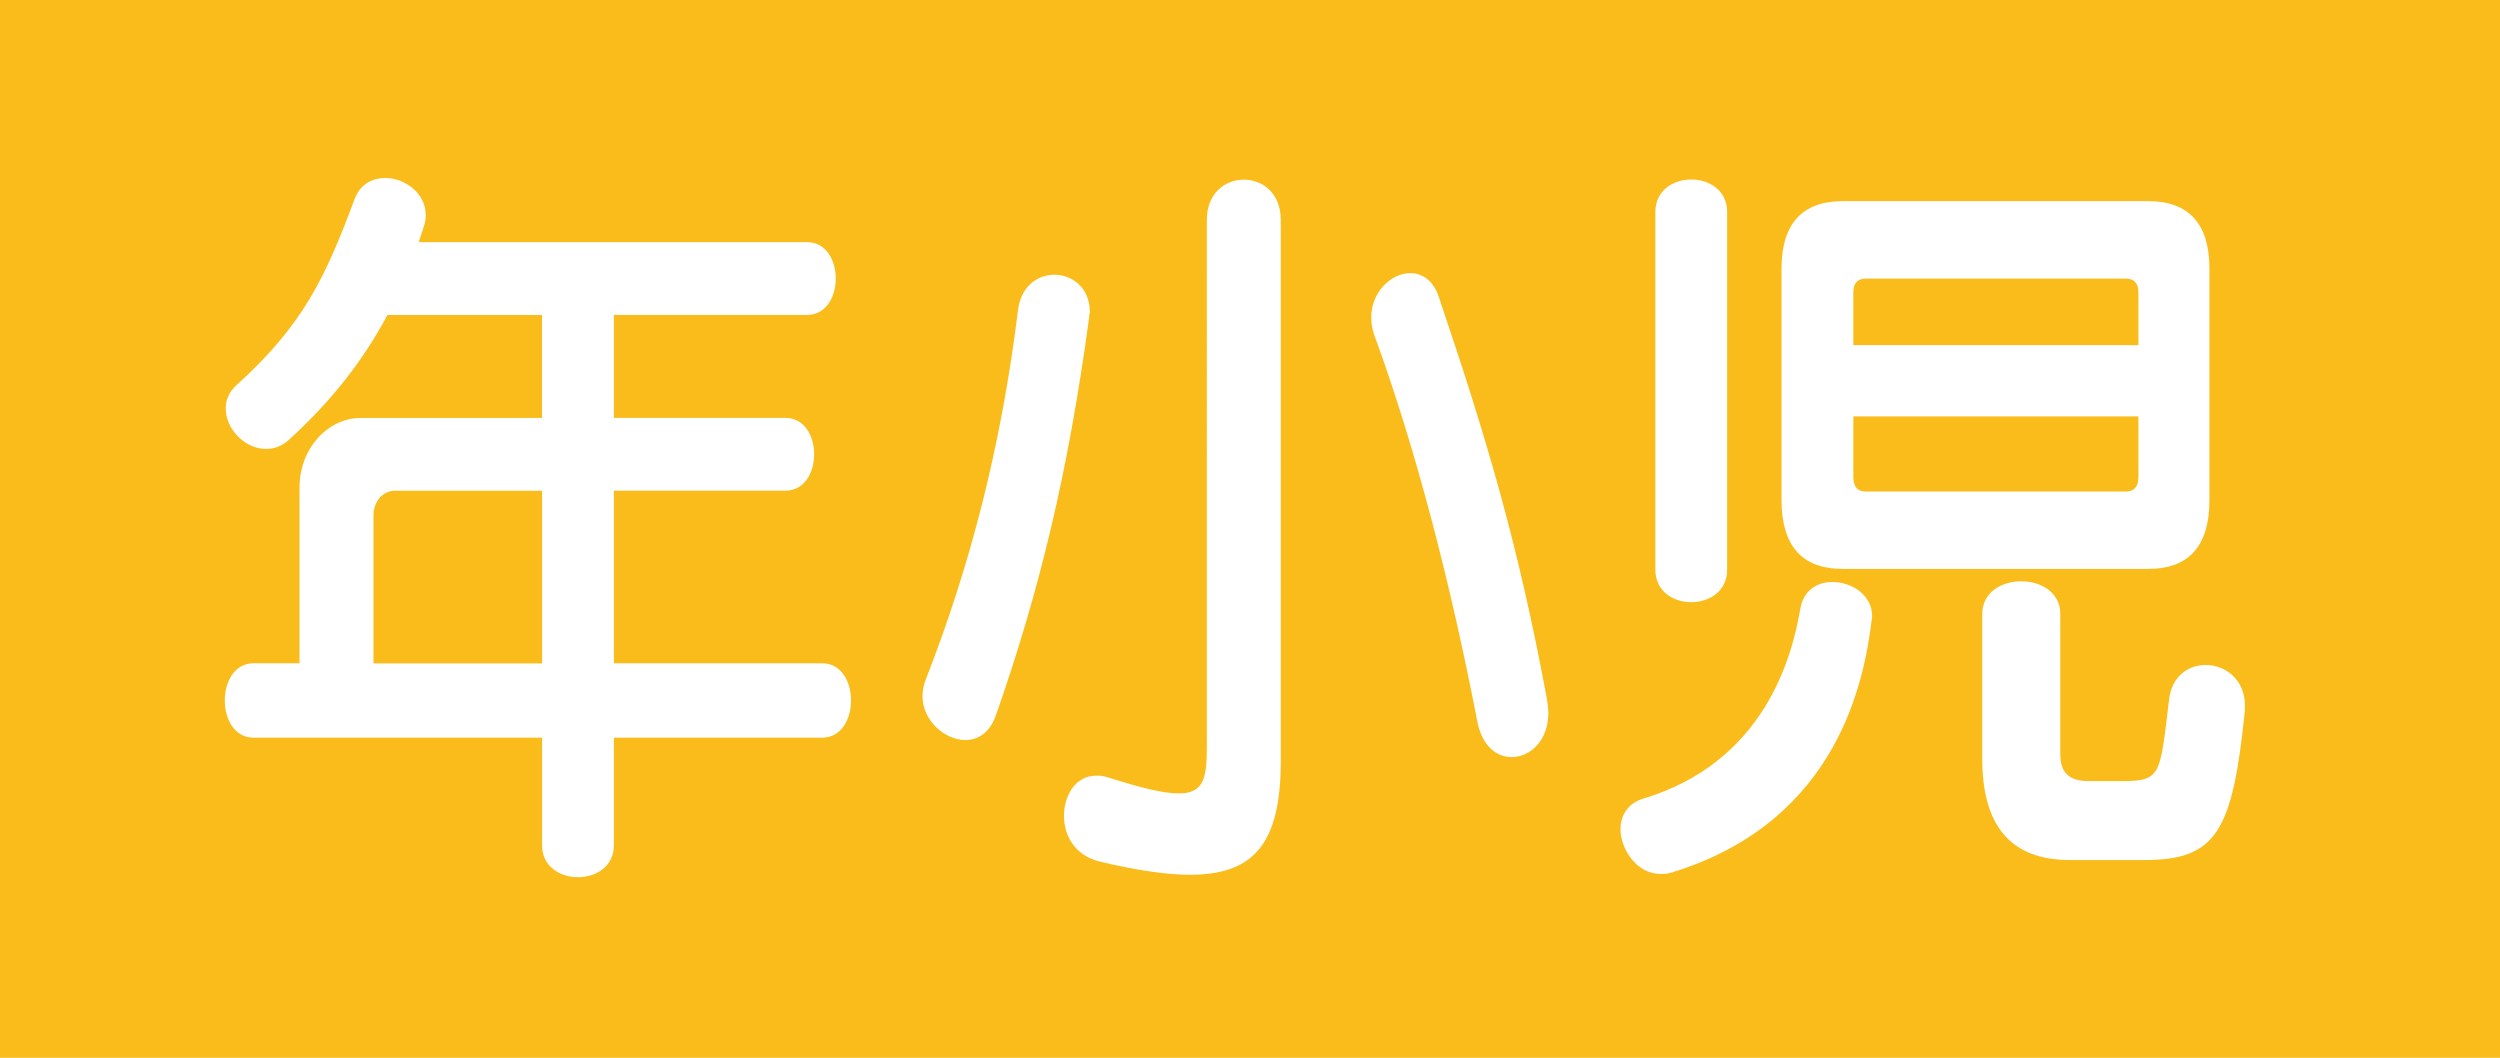
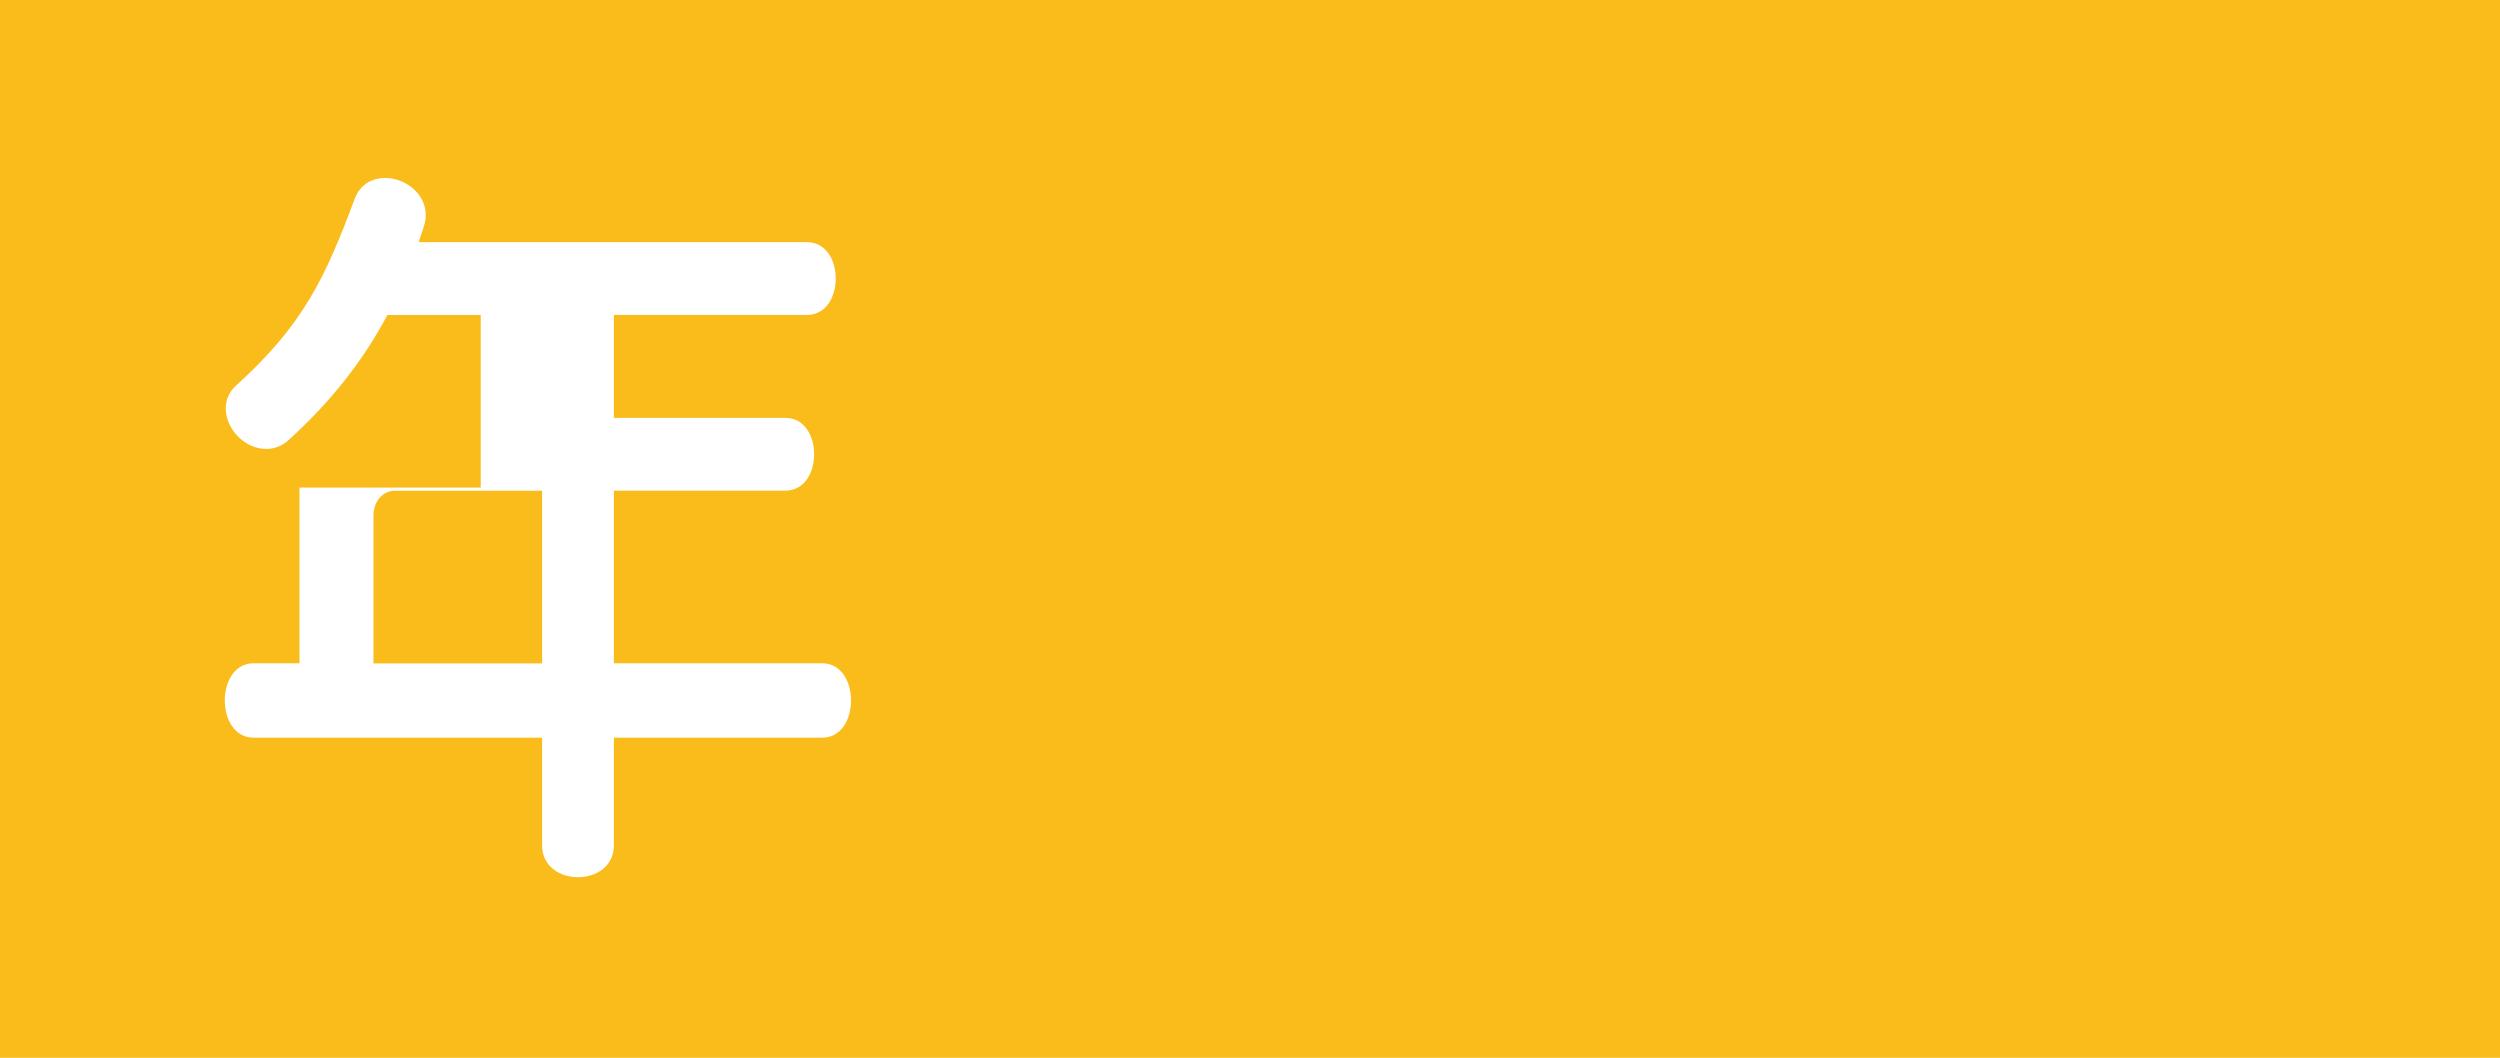
<svg xmlns="http://www.w3.org/2000/svg" version="1.1" id="レイヤー_1" x="0px" y="0px" width="35.524px" height="15.031px" viewBox="0 0 35.524 15.031" enable-background="new 0 0 35.524 15.031" xml:space="preserve">
  <g>
    <rect fill="#F9BC1B" width="35.524" height="15.031" />
    <g>
-       <path fill="#FFFFFF" d="M8.723,10.482v1.529c0,0.605-1.02,0.605-1.02,0v-1.529h-4.1c-0.545,0-0.545-1.057,0-1.057h0.653V6.929    c0-0.562,0.406-0.99,0.871-0.99h2.575V4.476H5.505C5.159,5.125,4.712,5.696,4.109,6.246C4,6.346,3.891,6.379,3.782,6.379    c-0.307,0-0.574-0.286-0.574-0.572c0-0.121,0.04-0.23,0.148-0.33c0.961-0.869,1.268-1.54,1.684-2.651    c0.079-0.209,0.248-0.297,0.436-0.297c0.268,0,0.574,0.209,0.574,0.528c0,0.055-0.01,0.109-0.029,0.164    C6,3.299,5.97,3.364,5.951,3.441h5.516c0.545,0,0.545,1.034,0,1.034H8.723v1.463h2.437c0.545,0,0.545,1.034,0,1.034H8.723v2.453    h2.961c0.545,0,0.545,1.057,0,1.057H8.723z M7.704,6.973h-2.09c-0.178,0-0.307,0.154-0.307,0.353v2.101h2.396V6.973z" />
-       <path fill="#FFFFFF" d="M15.475,4.52c-0.298,2.2-0.703,3.873-1.327,5.654c-0.089,0.242-0.258,0.342-0.426,0.342    c-0.297,0-0.614-0.275-0.614-0.627c0-0.077,0.02-0.166,0.05-0.242c0.624-1.596,1.069-3.301,1.307-5.237    c0.04-0.341,0.277-0.506,0.516-0.506c0.257,0,0.505,0.187,0.505,0.528C15.485,4.453,15.475,4.486,15.475,4.52z M16.911,12.43    c-0.347,0-0.772-0.066-1.287-0.188c-0.356-0.088-0.505-0.374-0.505-0.648c0-0.297,0.168-0.572,0.455-0.572    c0.05,0,0.099,0,0.158,0.021c0.485,0.154,0.803,0.231,1.021,0.231c0.376,0,0.396-0.253,0.396-0.704V3.122    c0-0.759,1.05-0.759,1.05,0v7.701C18.198,11.979,17.822,12.43,16.911,12.43z M21.476,10.758c-0.207,0-0.416-0.154-0.484-0.507    C20.624,8.348,20.13,6.4,19.524,4.75c-0.029-0.088-0.039-0.164-0.039-0.241c0-0.363,0.287-0.628,0.555-0.628    c0.168,0,0.326,0.1,0.406,0.342c0.703,2.079,1.129,3.531,1.535,5.709c0.01,0.066,0.02,0.133,0.02,0.199    C22.001,10.526,21.743,10.758,21.476,10.758z" />
-       <path fill="#FFFFFF" d="M26.593,8.832c-0.1,0.771-0.436,2.827-2.832,3.564c-0.061,0.022-0.109,0.022-0.17,0.022    c-0.326,0-0.564-0.341-0.564-0.639c0-0.187,0.1-0.362,0.318-0.429c1.723-0.518,2.119-2.002,2.238-2.707    c0.049-0.264,0.246-0.373,0.455-0.373c0.277,0,0.564,0.187,0.564,0.483C26.603,8.788,26.593,8.811,26.593,8.832z M23.522,8.095    V3.012c0-0.615,1.02-0.615,1.02,0v5.083C24.542,8.711,23.522,8.711,23.522,8.095z M30.524,8.084h-4.338    c-0.584,0-0.871-0.33-0.871-0.979V3.815c0-0.627,0.287-0.957,0.871-0.957h4.338c0.584,0,0.871,0.33,0.871,0.957v3.289    C31.396,7.754,31.108,8.084,30.524,8.084z M30.386,4.156c0-0.132-0.061-0.197-0.18-0.197h-3.693c-0.119,0-0.178,0.065-0.178,0.197    v0.748h4.051V4.156z M30.386,5.917h-4.051v0.858c0,0.143,0.059,0.209,0.178,0.209h3.693c0.119,0,0.18-0.066,0.18-0.209V5.917z     M30.464,12.221h-1.049c-0.861,0-1.248-0.506-1.248-1.441V8.723c0-0.617,1.109-0.617,1.109,0v1.99    c0,0.254,0.109,0.386,0.406,0.386h0.465c0.564,0,0.545-0.077,0.674-1.155c0.039-0.341,0.277-0.495,0.523-0.495    c0.277,0,0.555,0.209,0.555,0.572c0,0.021,0,0.055,0,0.077C31.722,11.824,31.495,12.221,30.464,12.221z" />
+       <path fill="#FFFFFF" d="M8.723,10.482v1.529c0,0.605-1.02,0.605-1.02,0v-1.529h-4.1c-0.545,0-0.545-1.057,0-1.057h0.653V6.929    h2.575V4.476H5.505C5.159,5.125,4.712,5.696,4.109,6.246C4,6.346,3.891,6.379,3.782,6.379    c-0.307,0-0.574-0.286-0.574-0.572c0-0.121,0.04-0.23,0.148-0.33c0.961-0.869,1.268-1.54,1.684-2.651    c0.079-0.209,0.248-0.297,0.436-0.297c0.268,0,0.574,0.209,0.574,0.528c0,0.055-0.01,0.109-0.029,0.164    C6,3.299,5.97,3.364,5.951,3.441h5.516c0.545,0,0.545,1.034,0,1.034H8.723v1.463h2.437c0.545,0,0.545,1.034,0,1.034H8.723v2.453    h2.961c0.545,0,0.545,1.057,0,1.057H8.723z M7.704,6.973h-2.09c-0.178,0-0.307,0.154-0.307,0.353v2.101h2.396V6.973z" />
    </g>
  </g>
</svg>